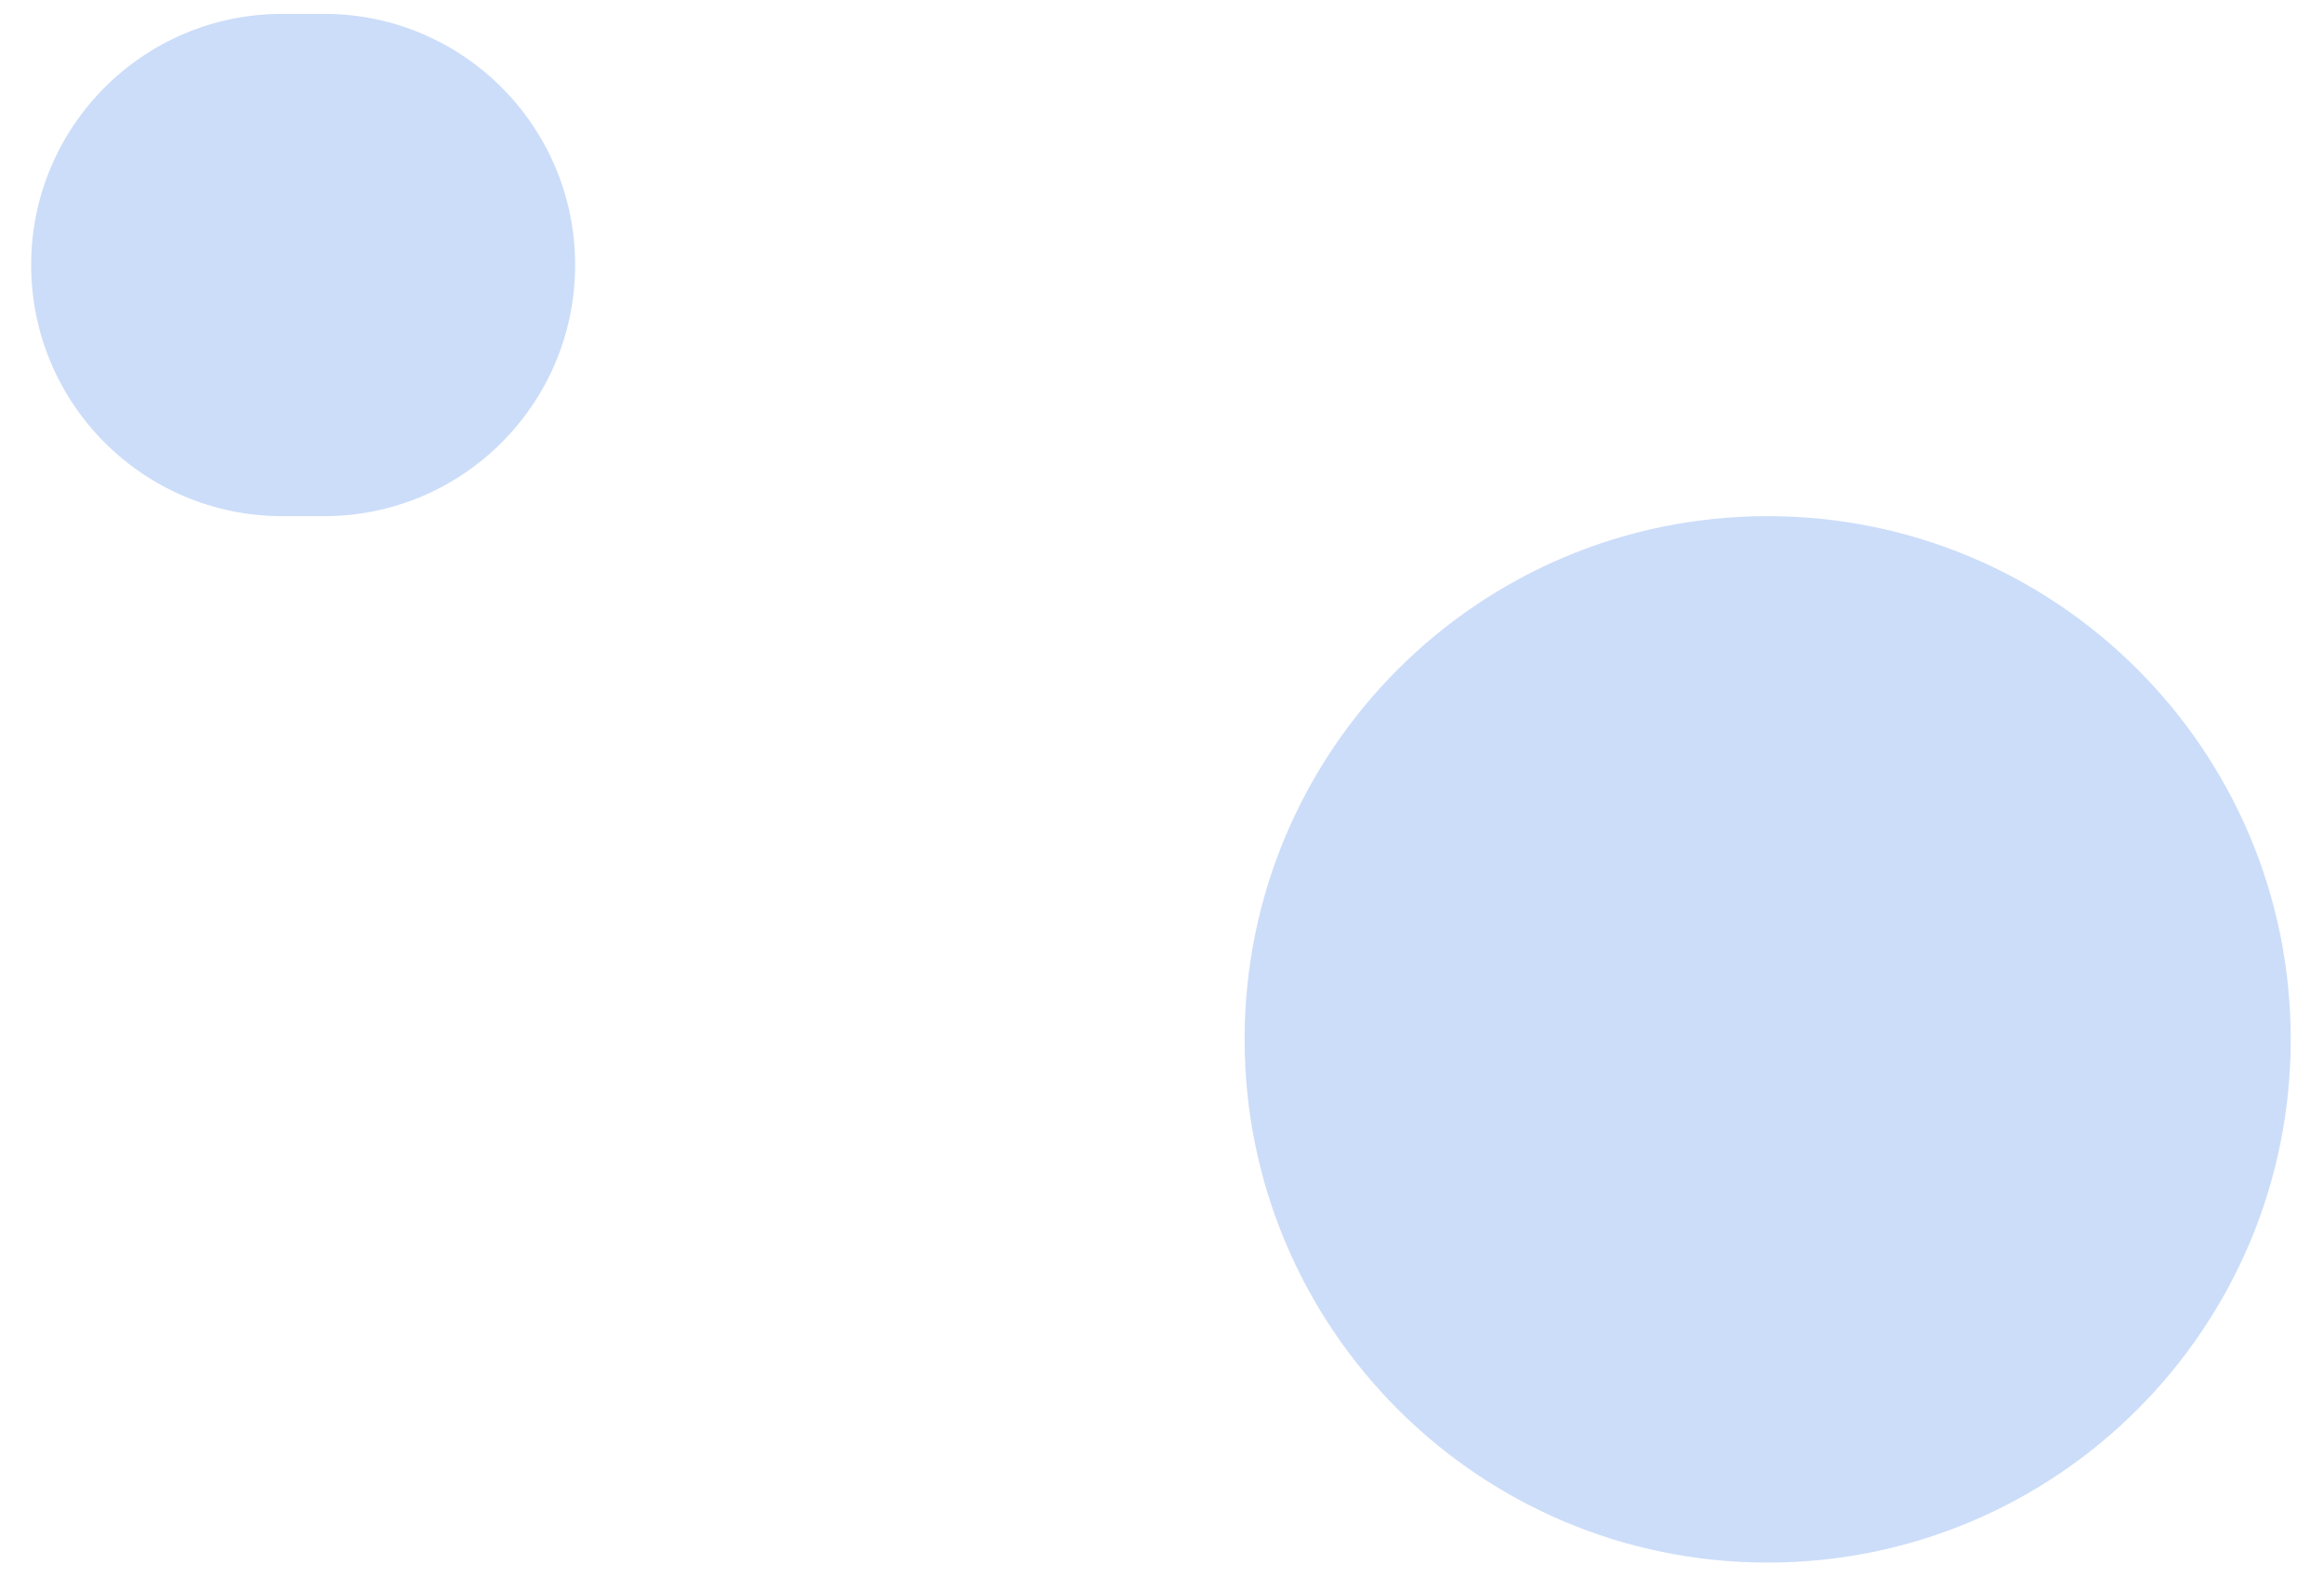
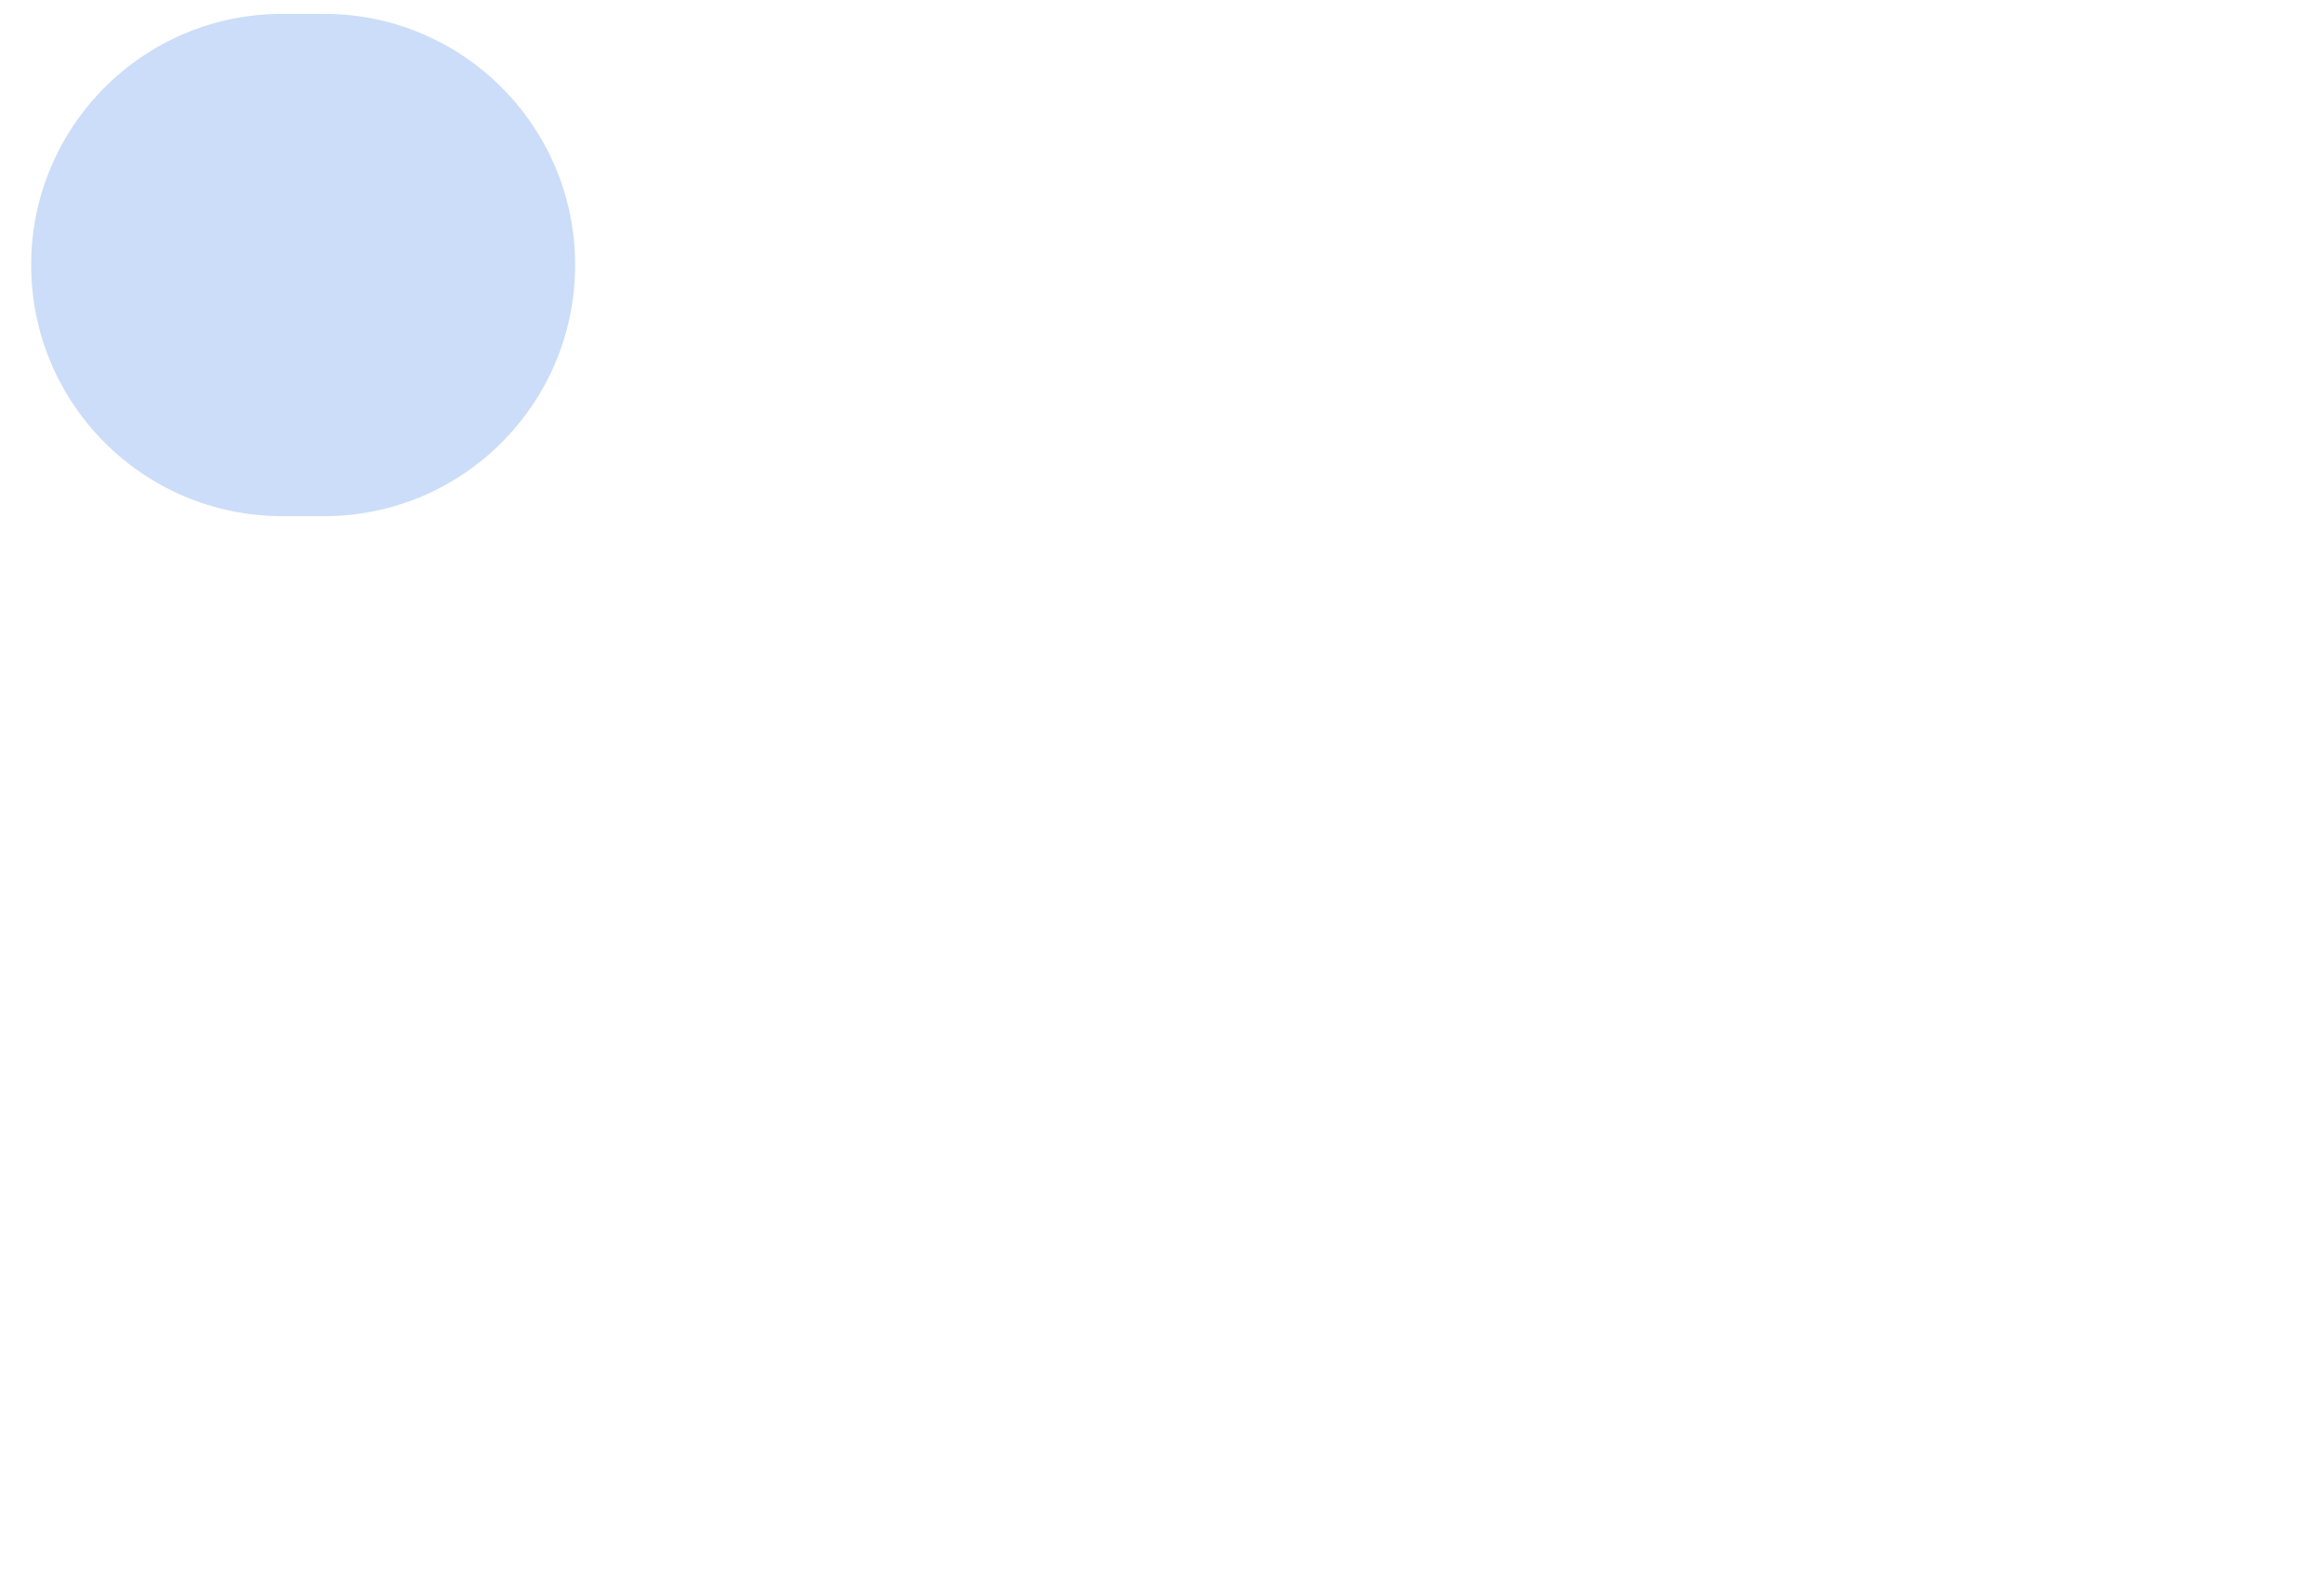
<svg xmlns="http://www.w3.org/2000/svg" width="57" height="39" viewBox="0 0 57 39" fill="none">
-   <path opacity="0.2" d="M0.764 6.498C0.764 3.097 3.521 0.34 6.922 0.34H7.948C11.349 0.34 14.106 3.097 14.106 6.498C14.106 9.899 11.349 12.656 7.948 12.656H6.922C3.521 12.656 0.764 9.899 0.764 6.498Z" fill="#0059E1" />
-   <path opacity="0.2" d="M30.526 25.485C30.526 18.399 36.27 12.656 43.355 12.656C50.441 12.656 56.184 18.399 56.184 25.485C56.184 32.57 50.441 38.314 43.355 38.314C36.27 38.314 30.526 32.57 30.526 25.485Z" fill="#0059E1" />
+   <path opacity="0.2" d="M0.764 6.498C0.764 3.097 3.521 0.34 6.922 0.34H7.948C11.349 0.34 14.106 3.097 14.106 6.498C14.106 9.899 11.349 12.656 7.948 12.656H6.922C3.521 12.656 0.764 9.899 0.764 6.498" fill="#0059E1" />
</svg>